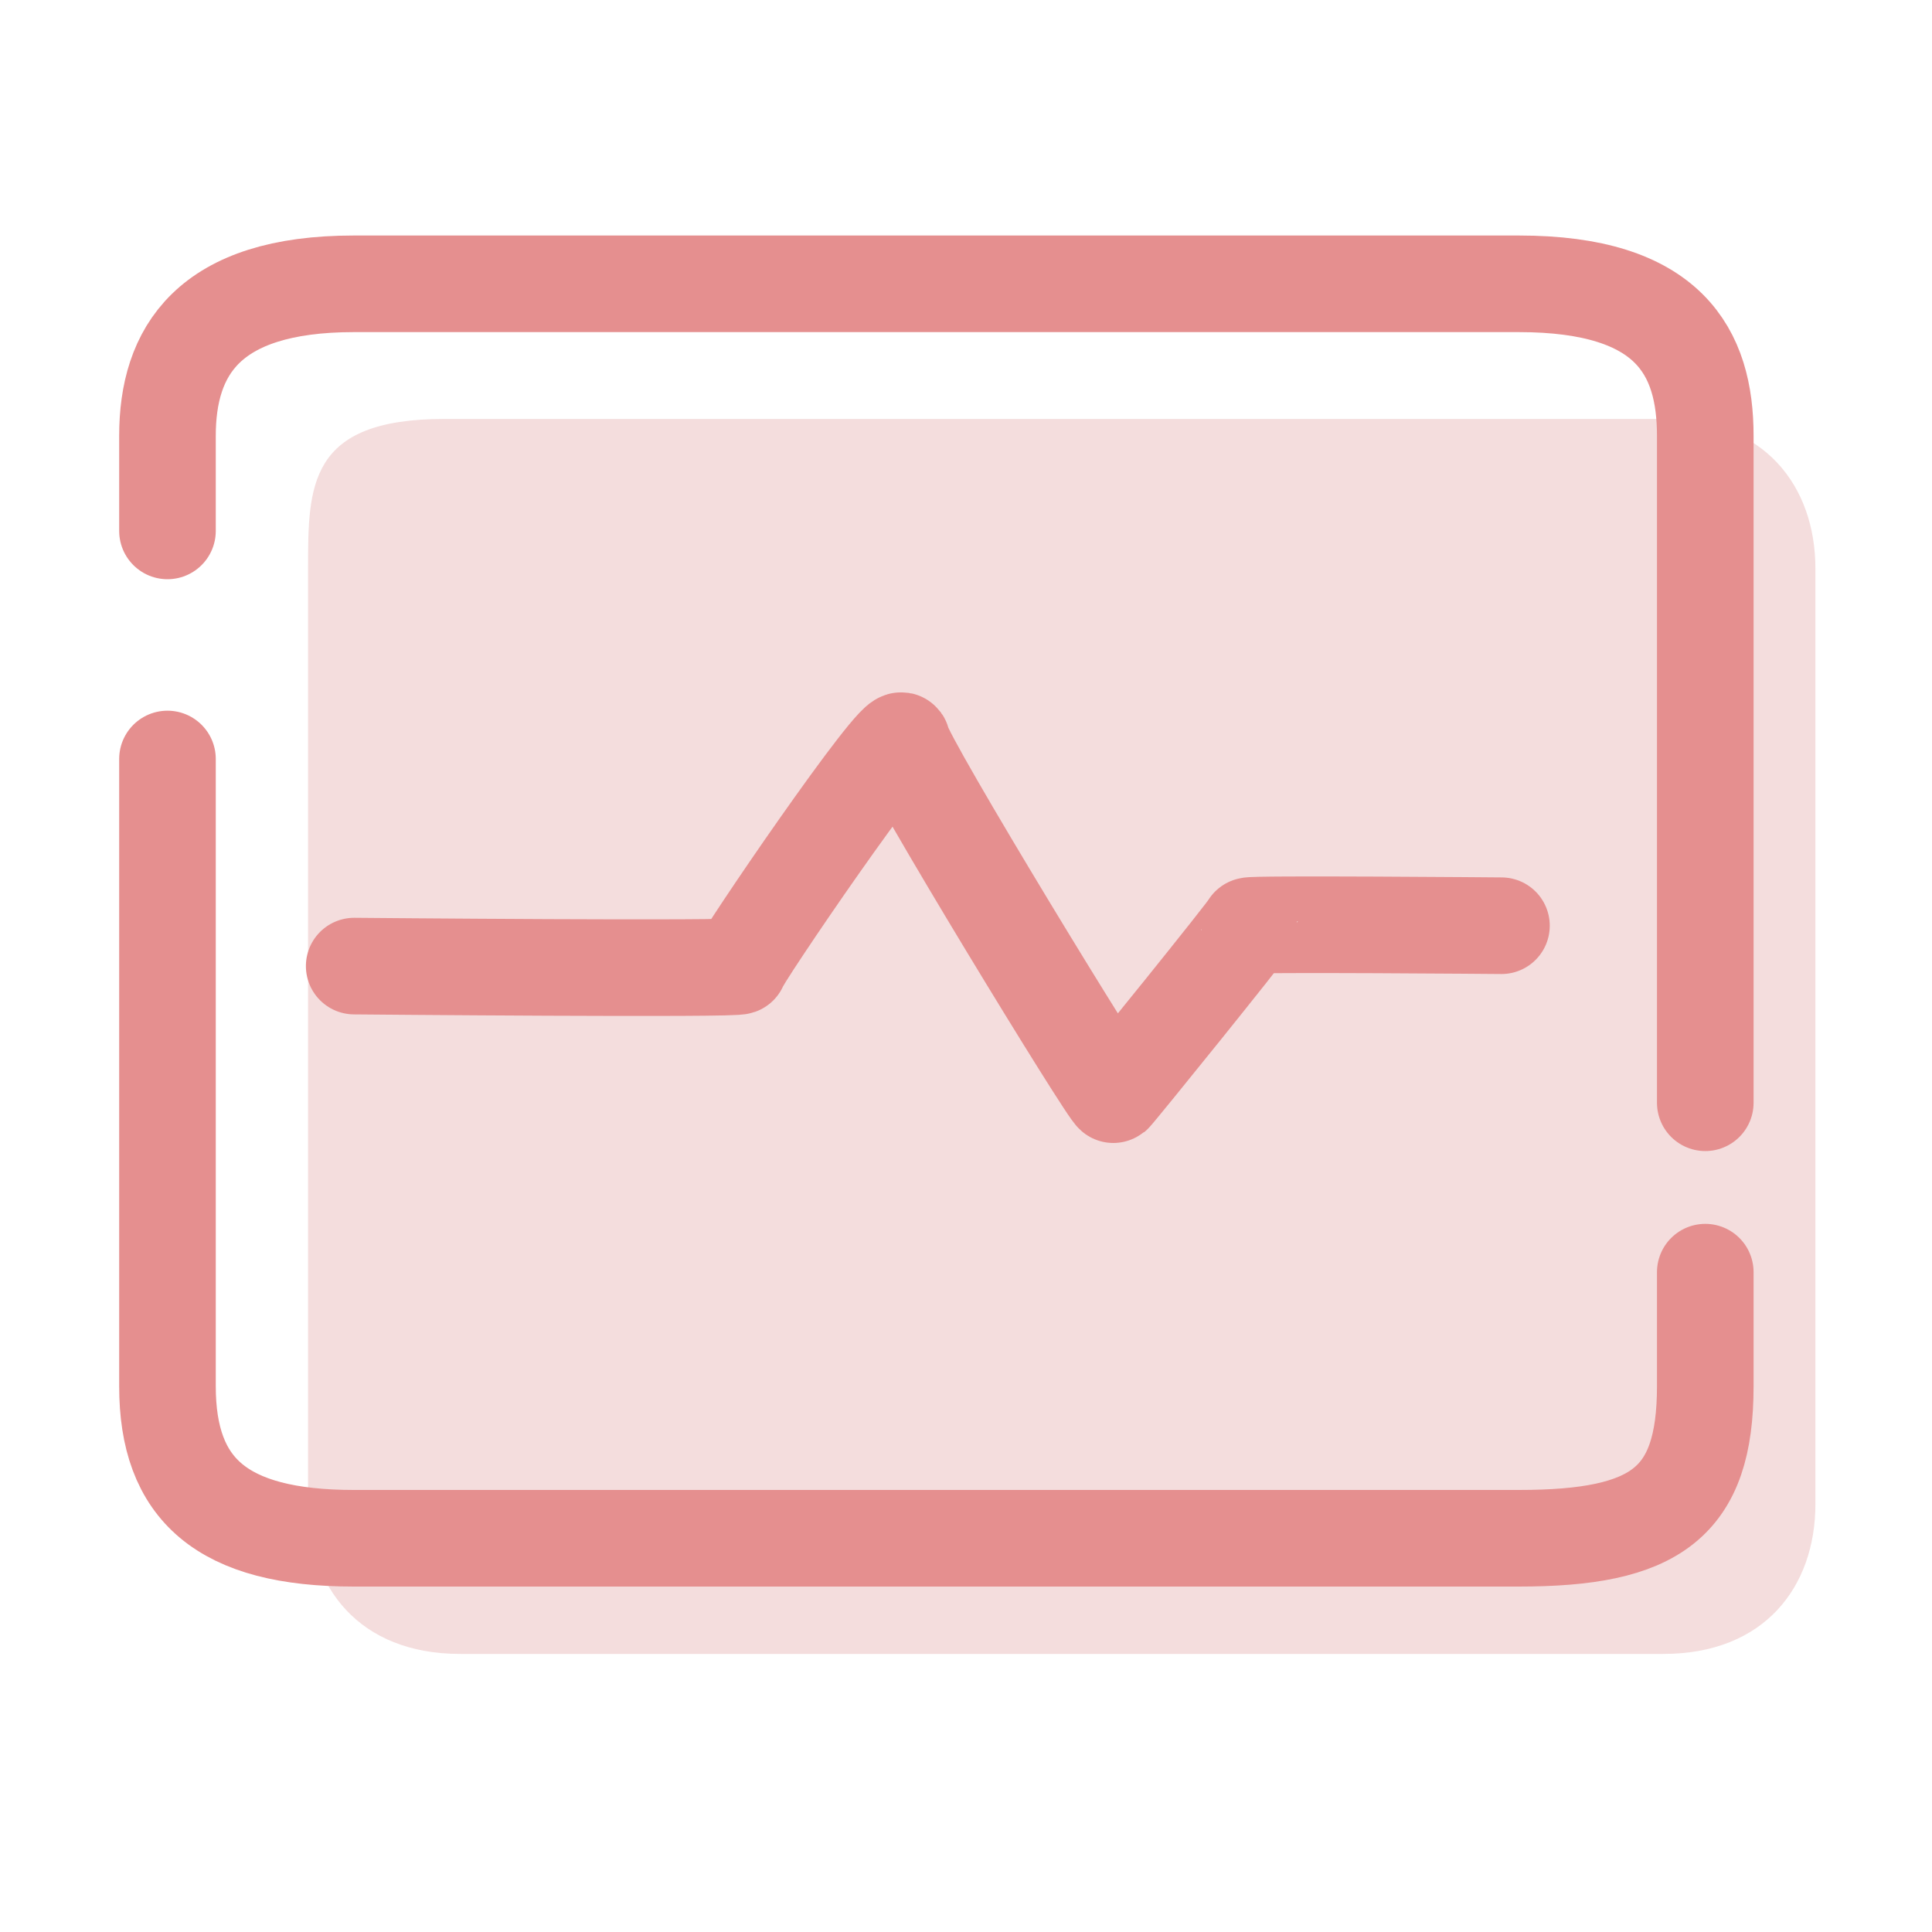
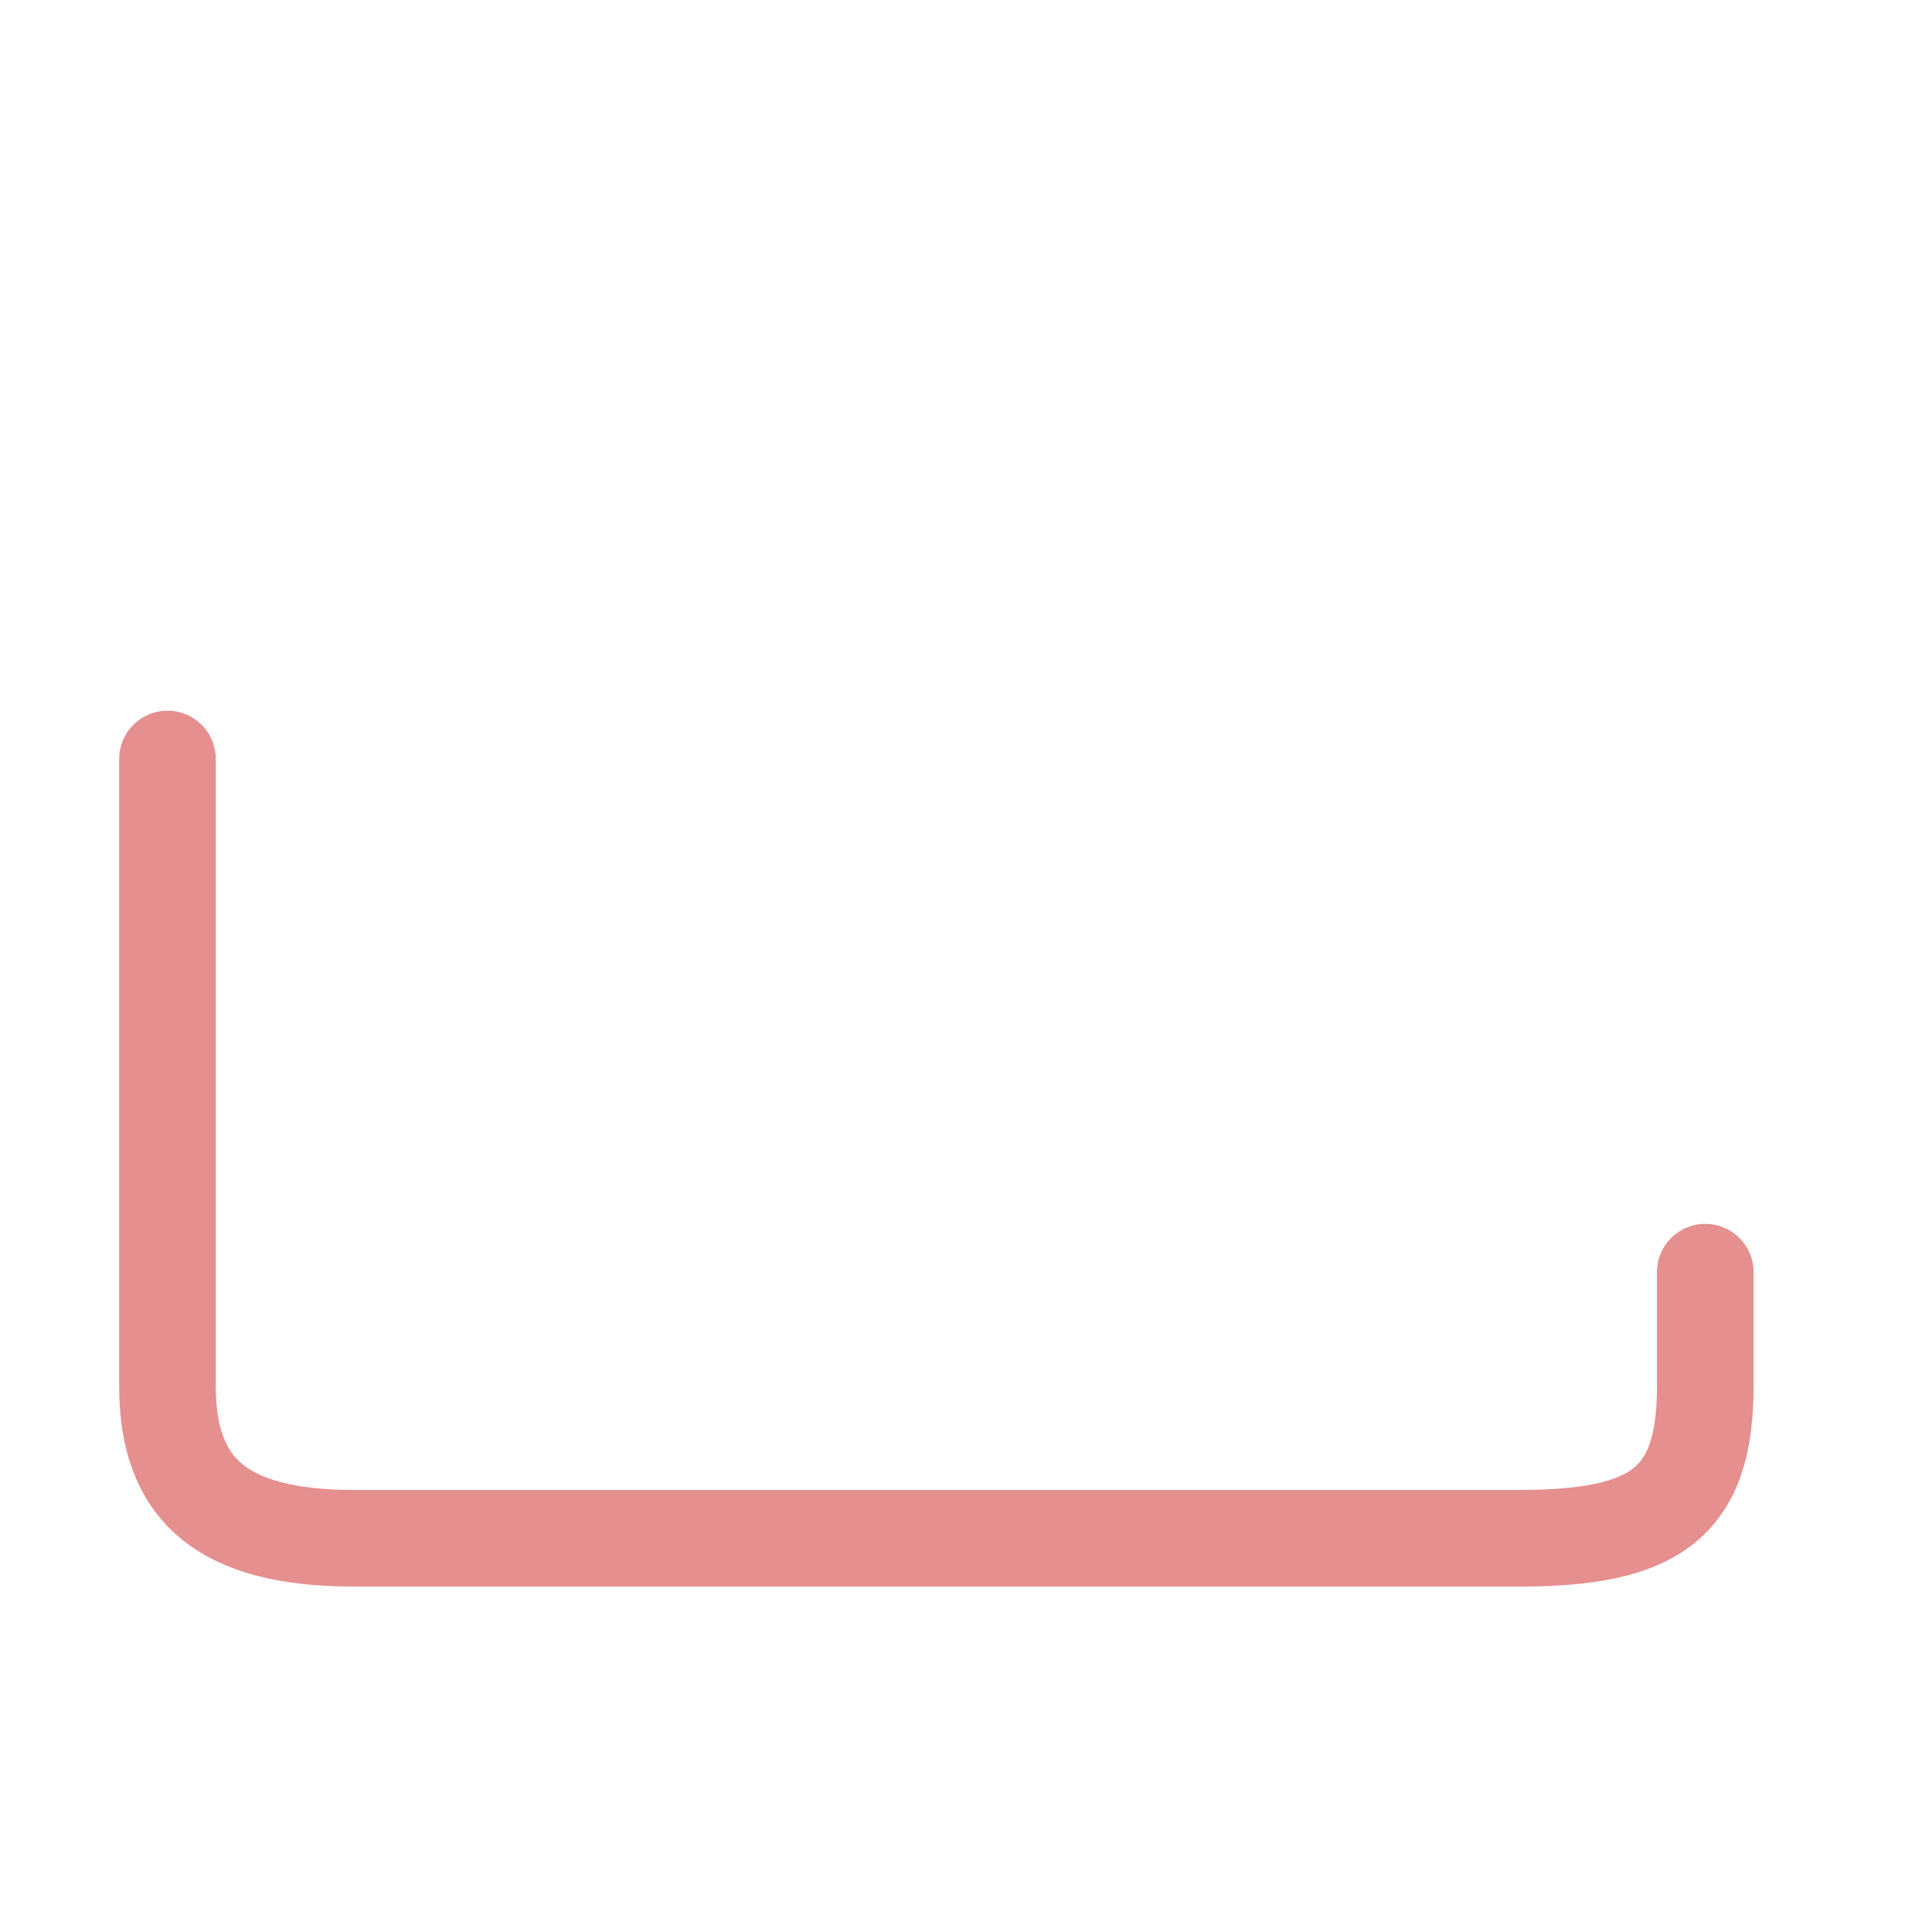
<svg xmlns="http://www.w3.org/2000/svg" width="60" height="60" viewBox="0 0 60 60" fill="none">
-   <path d="M51.659 51.364H14.286C11.153 51.364 9.567 49.283 9.567 46.715V17.66C9.567 15.093 9.567 13.011 13.798 13.011L51.659 13.011C54.792 13.011 56.379 15.092 56.379 17.66V46.716C56.377 49.283 54.792 51.364 51.659 51.364Z" fill="#F4DDDD" />
-   <path d="M11 30.003C11 30.003 23.015 30.113 22.961 30.003C22.906 29.893 27.957 22.485 28.015 23.029C28.072 23.573 34.49 34.078 34.584 34C34.678 33.921 38.802 28.817 38.795 28.749C38.789 28.681 46.629 28.749 46.629 28.749" stroke="#E58F8F" stroke-width="3" stroke-linecap="round" />
  <path d="M52.959 39.508V43.05C52.959 46.686 51.41 47.772 47.17 47.772H10.99C6.874 47.772 5.201 46.245 5.201 43.05V23.571" stroke="#E58F8F" stroke-width="3" stroke-miterlimit="10" stroke-linecap="round" stroke-linejoin="round" />
-   <path d="M5.201 16.488V13.537C5.201 10.929 6.442 8.814 10.99 8.814H47.17C51.843 8.814 52.959 10.929 52.959 13.537V34.247" stroke="#E58F8F" stroke-width="3" stroke-miterlimit="10" stroke-linecap="round" stroke-linejoin="round" />
</svg>